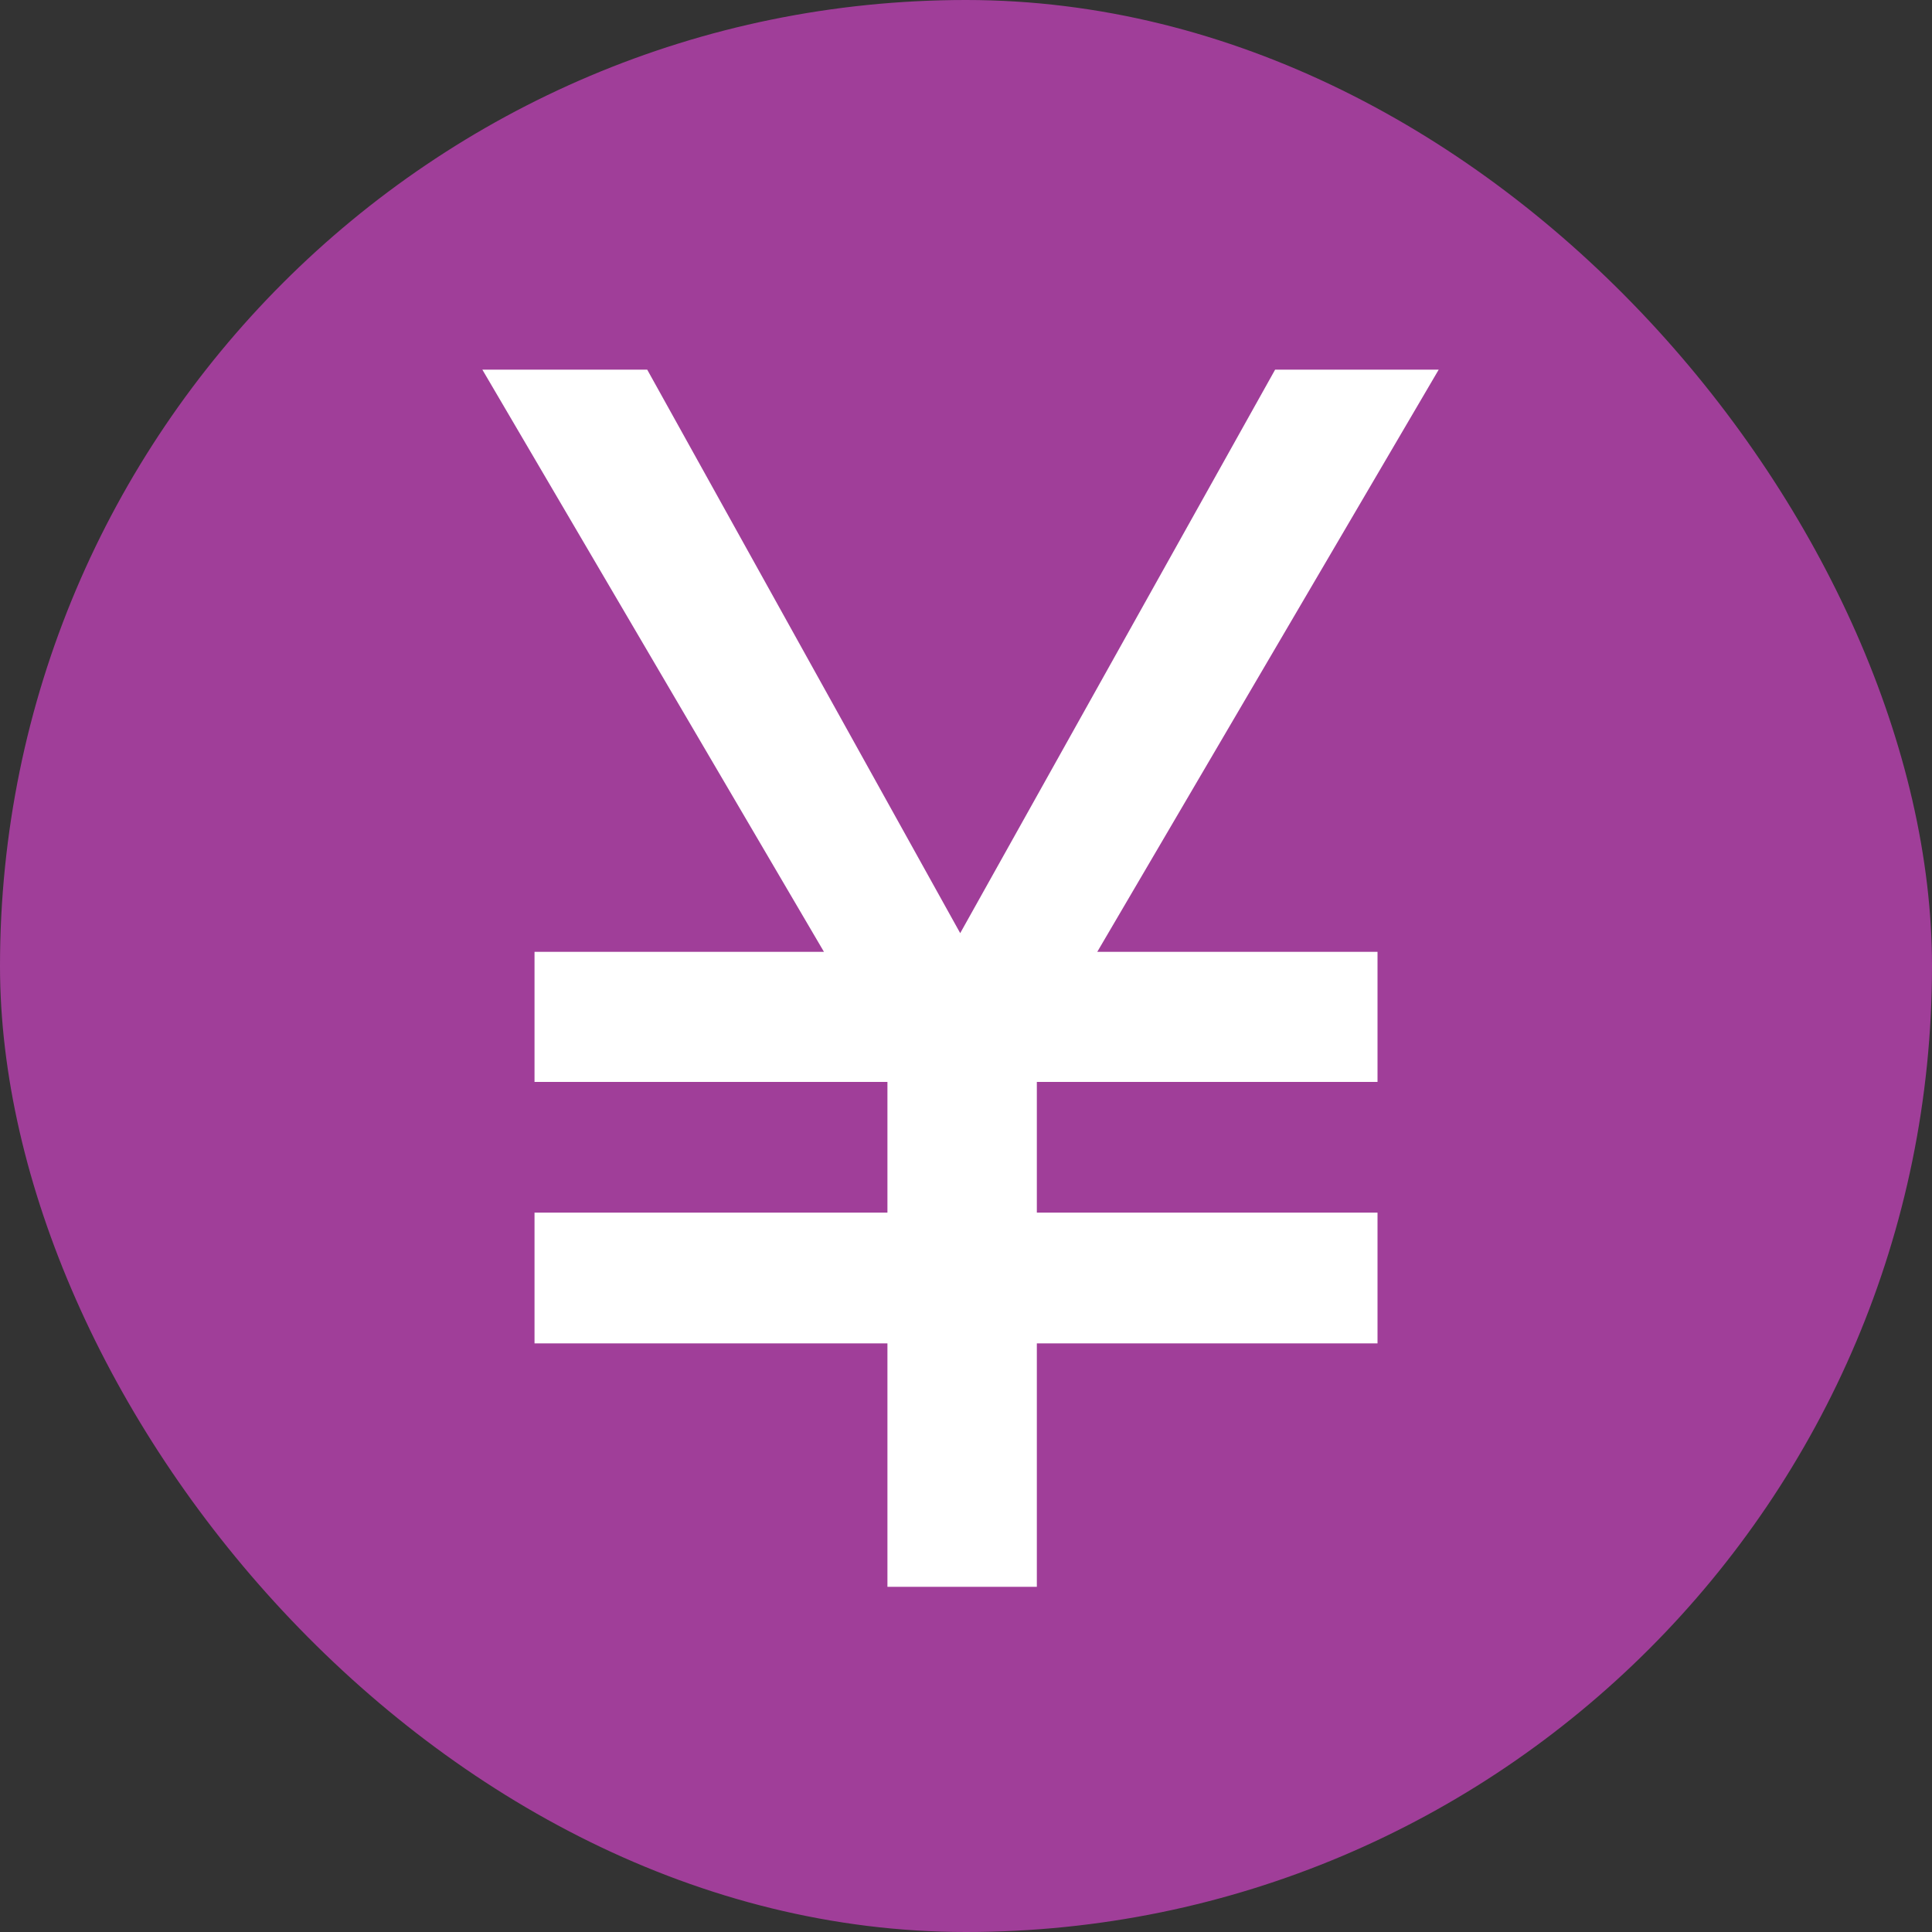
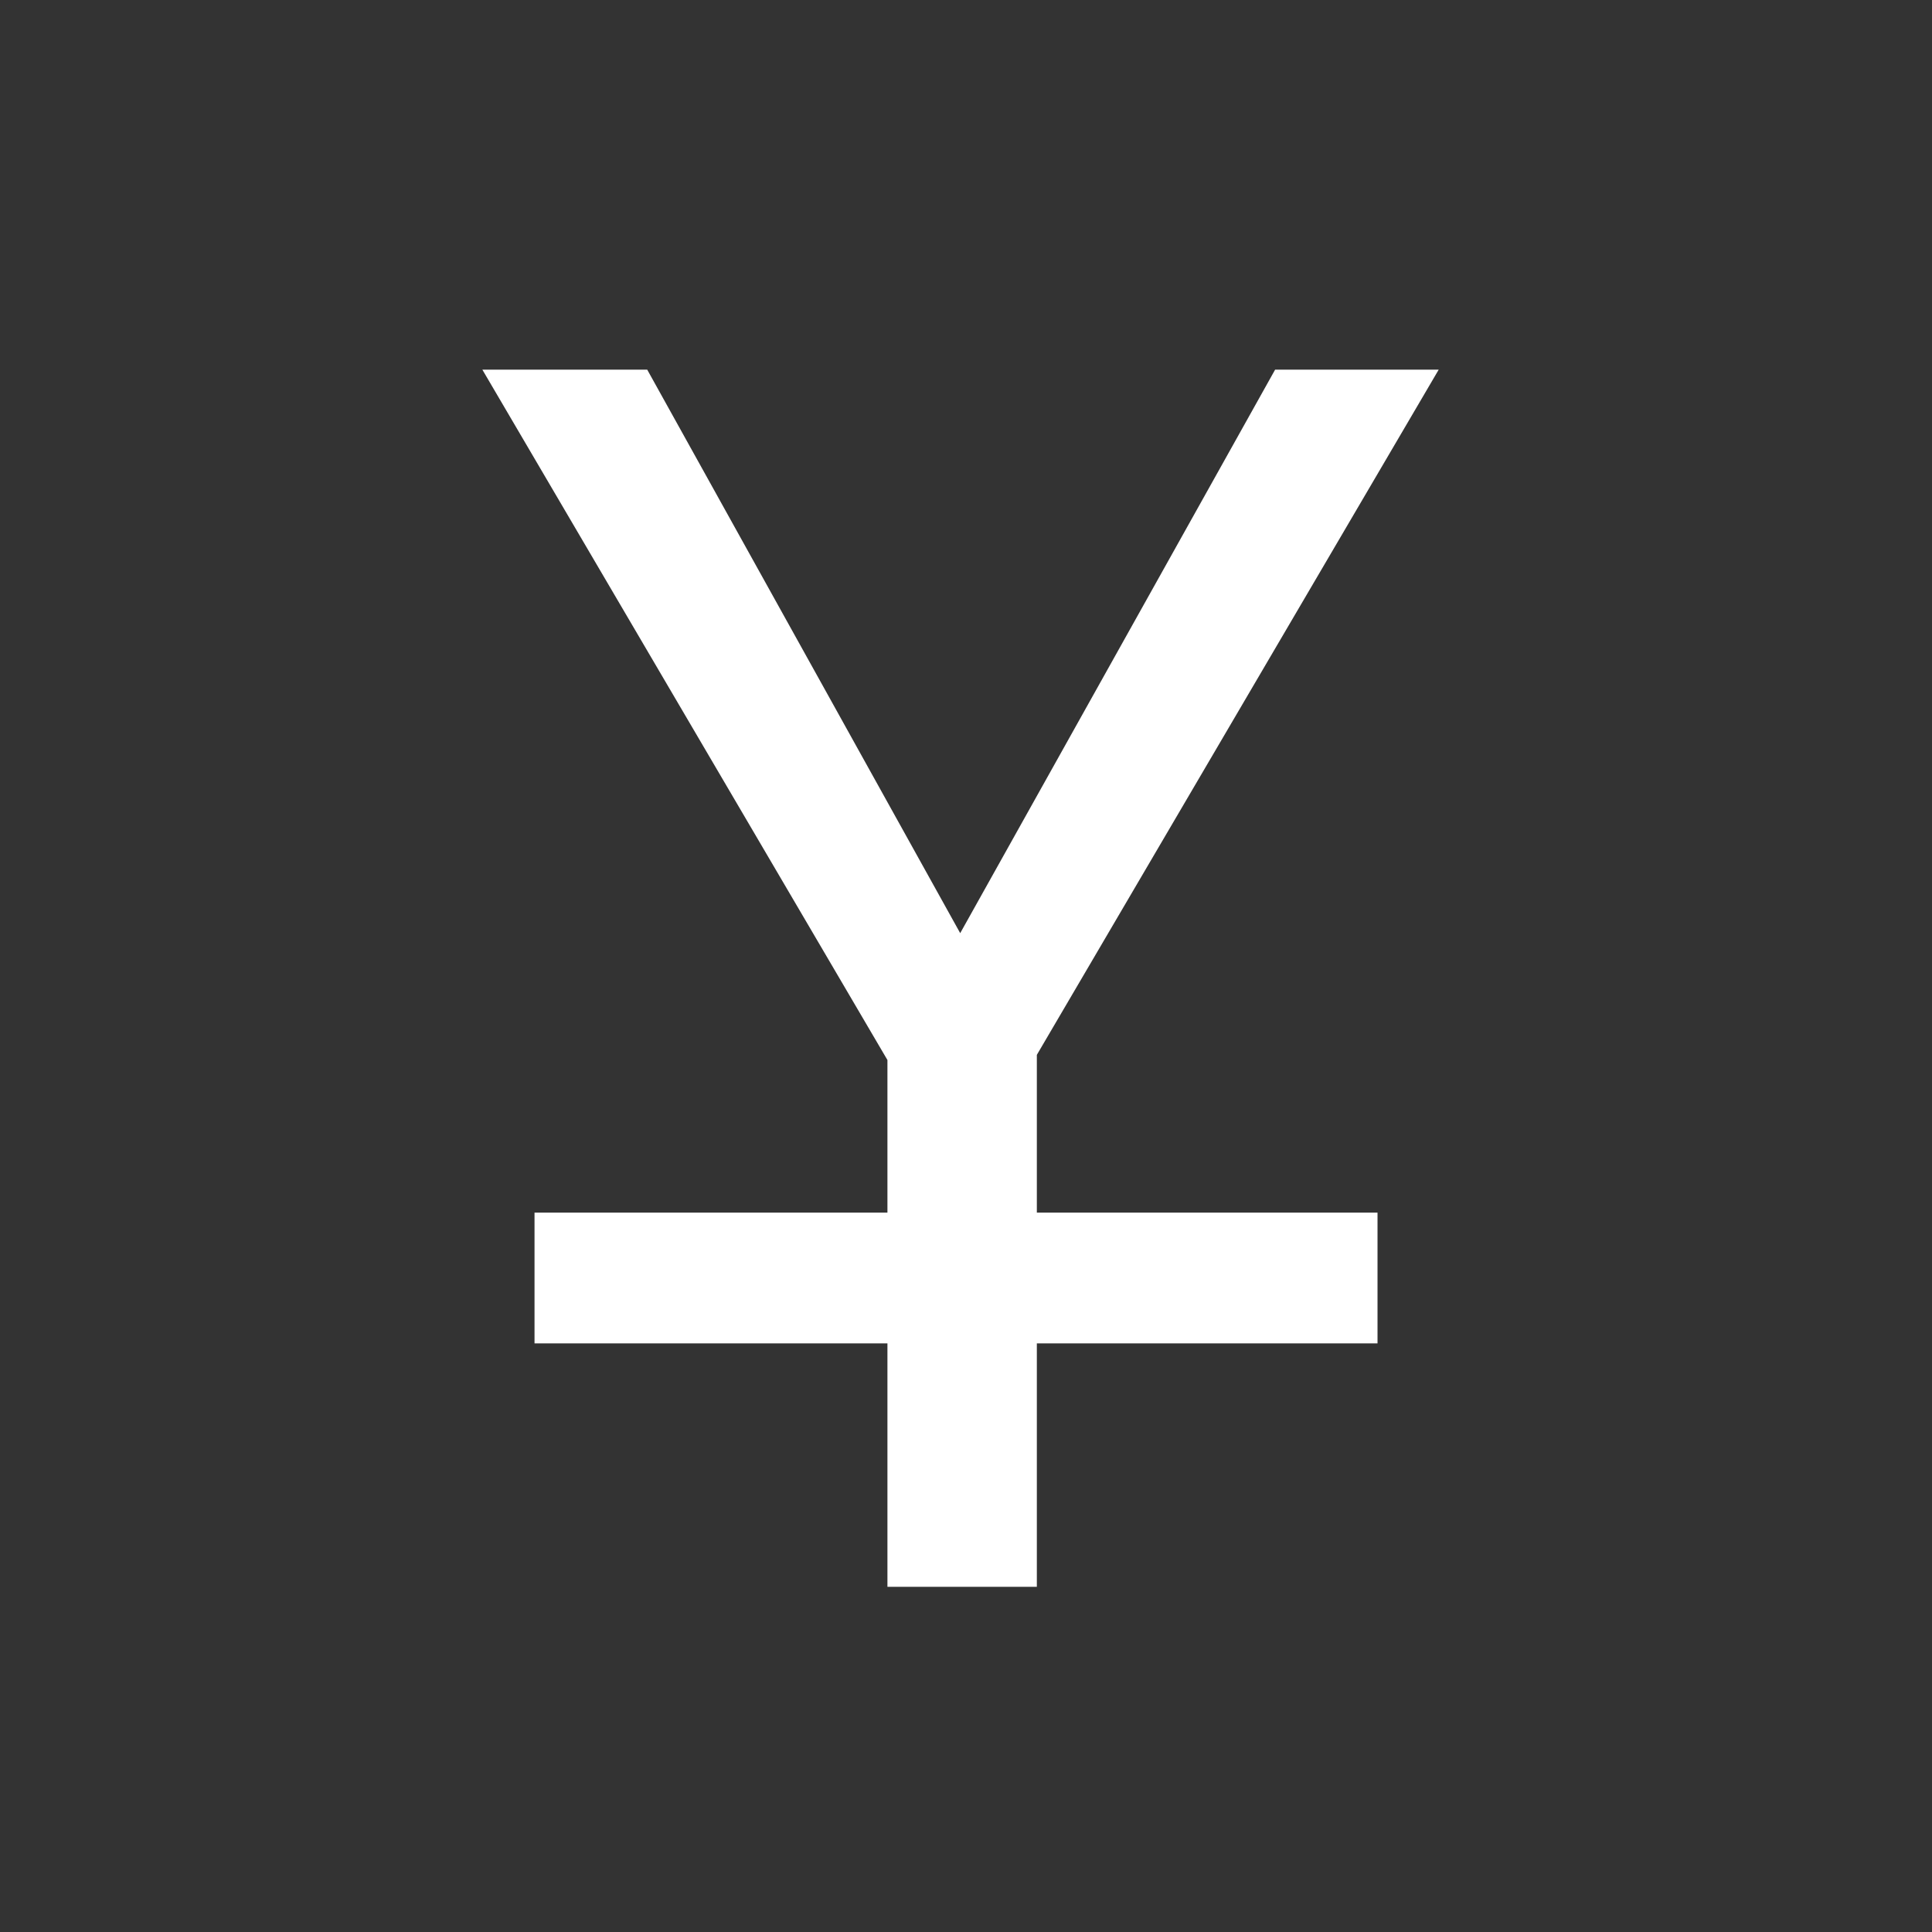
<svg xmlns="http://www.w3.org/2000/svg" id="_レイヤー_2" width="30" height="30" viewBox="0 0 30 30">
  <rect x="0" y="0" width="30" height="30" fill="#333333" stroke="none" />
  <defs>
    <style>.cls-1{fill:#fff;}.cls-2{fill:#a03e99;}</style>
  </defs>
  <g id="_レイヤー_1-2">
    <g>
-       <rect class="cls-2" x="0" y="0" width="30" height="30" rx="15" ry="15" />
-       <path class="cls-1" d="m22.34,5.74l-6.24,10.64v8.26h-2.32v-8.18L7.49,5.74h2.56l4.86,8.75,4.89-8.75h2.54Zm-14.04,9.04h13.09v2.02h-13.09v-2.02Zm0,4.05h13.09v2.03h-13.09v-2.03Z" />
+       <path class="cls-1" d="m22.34,5.74l-6.24,10.64v8.26h-2.32v-8.18L7.49,5.74h2.56l4.86,8.75,4.89-8.75h2.54Zm-14.04,9.04h13.09v2.02v-2.02Zm0,4.05h13.09v2.03h-13.09v-2.03Z" />
    </g>
  </g>
</svg>